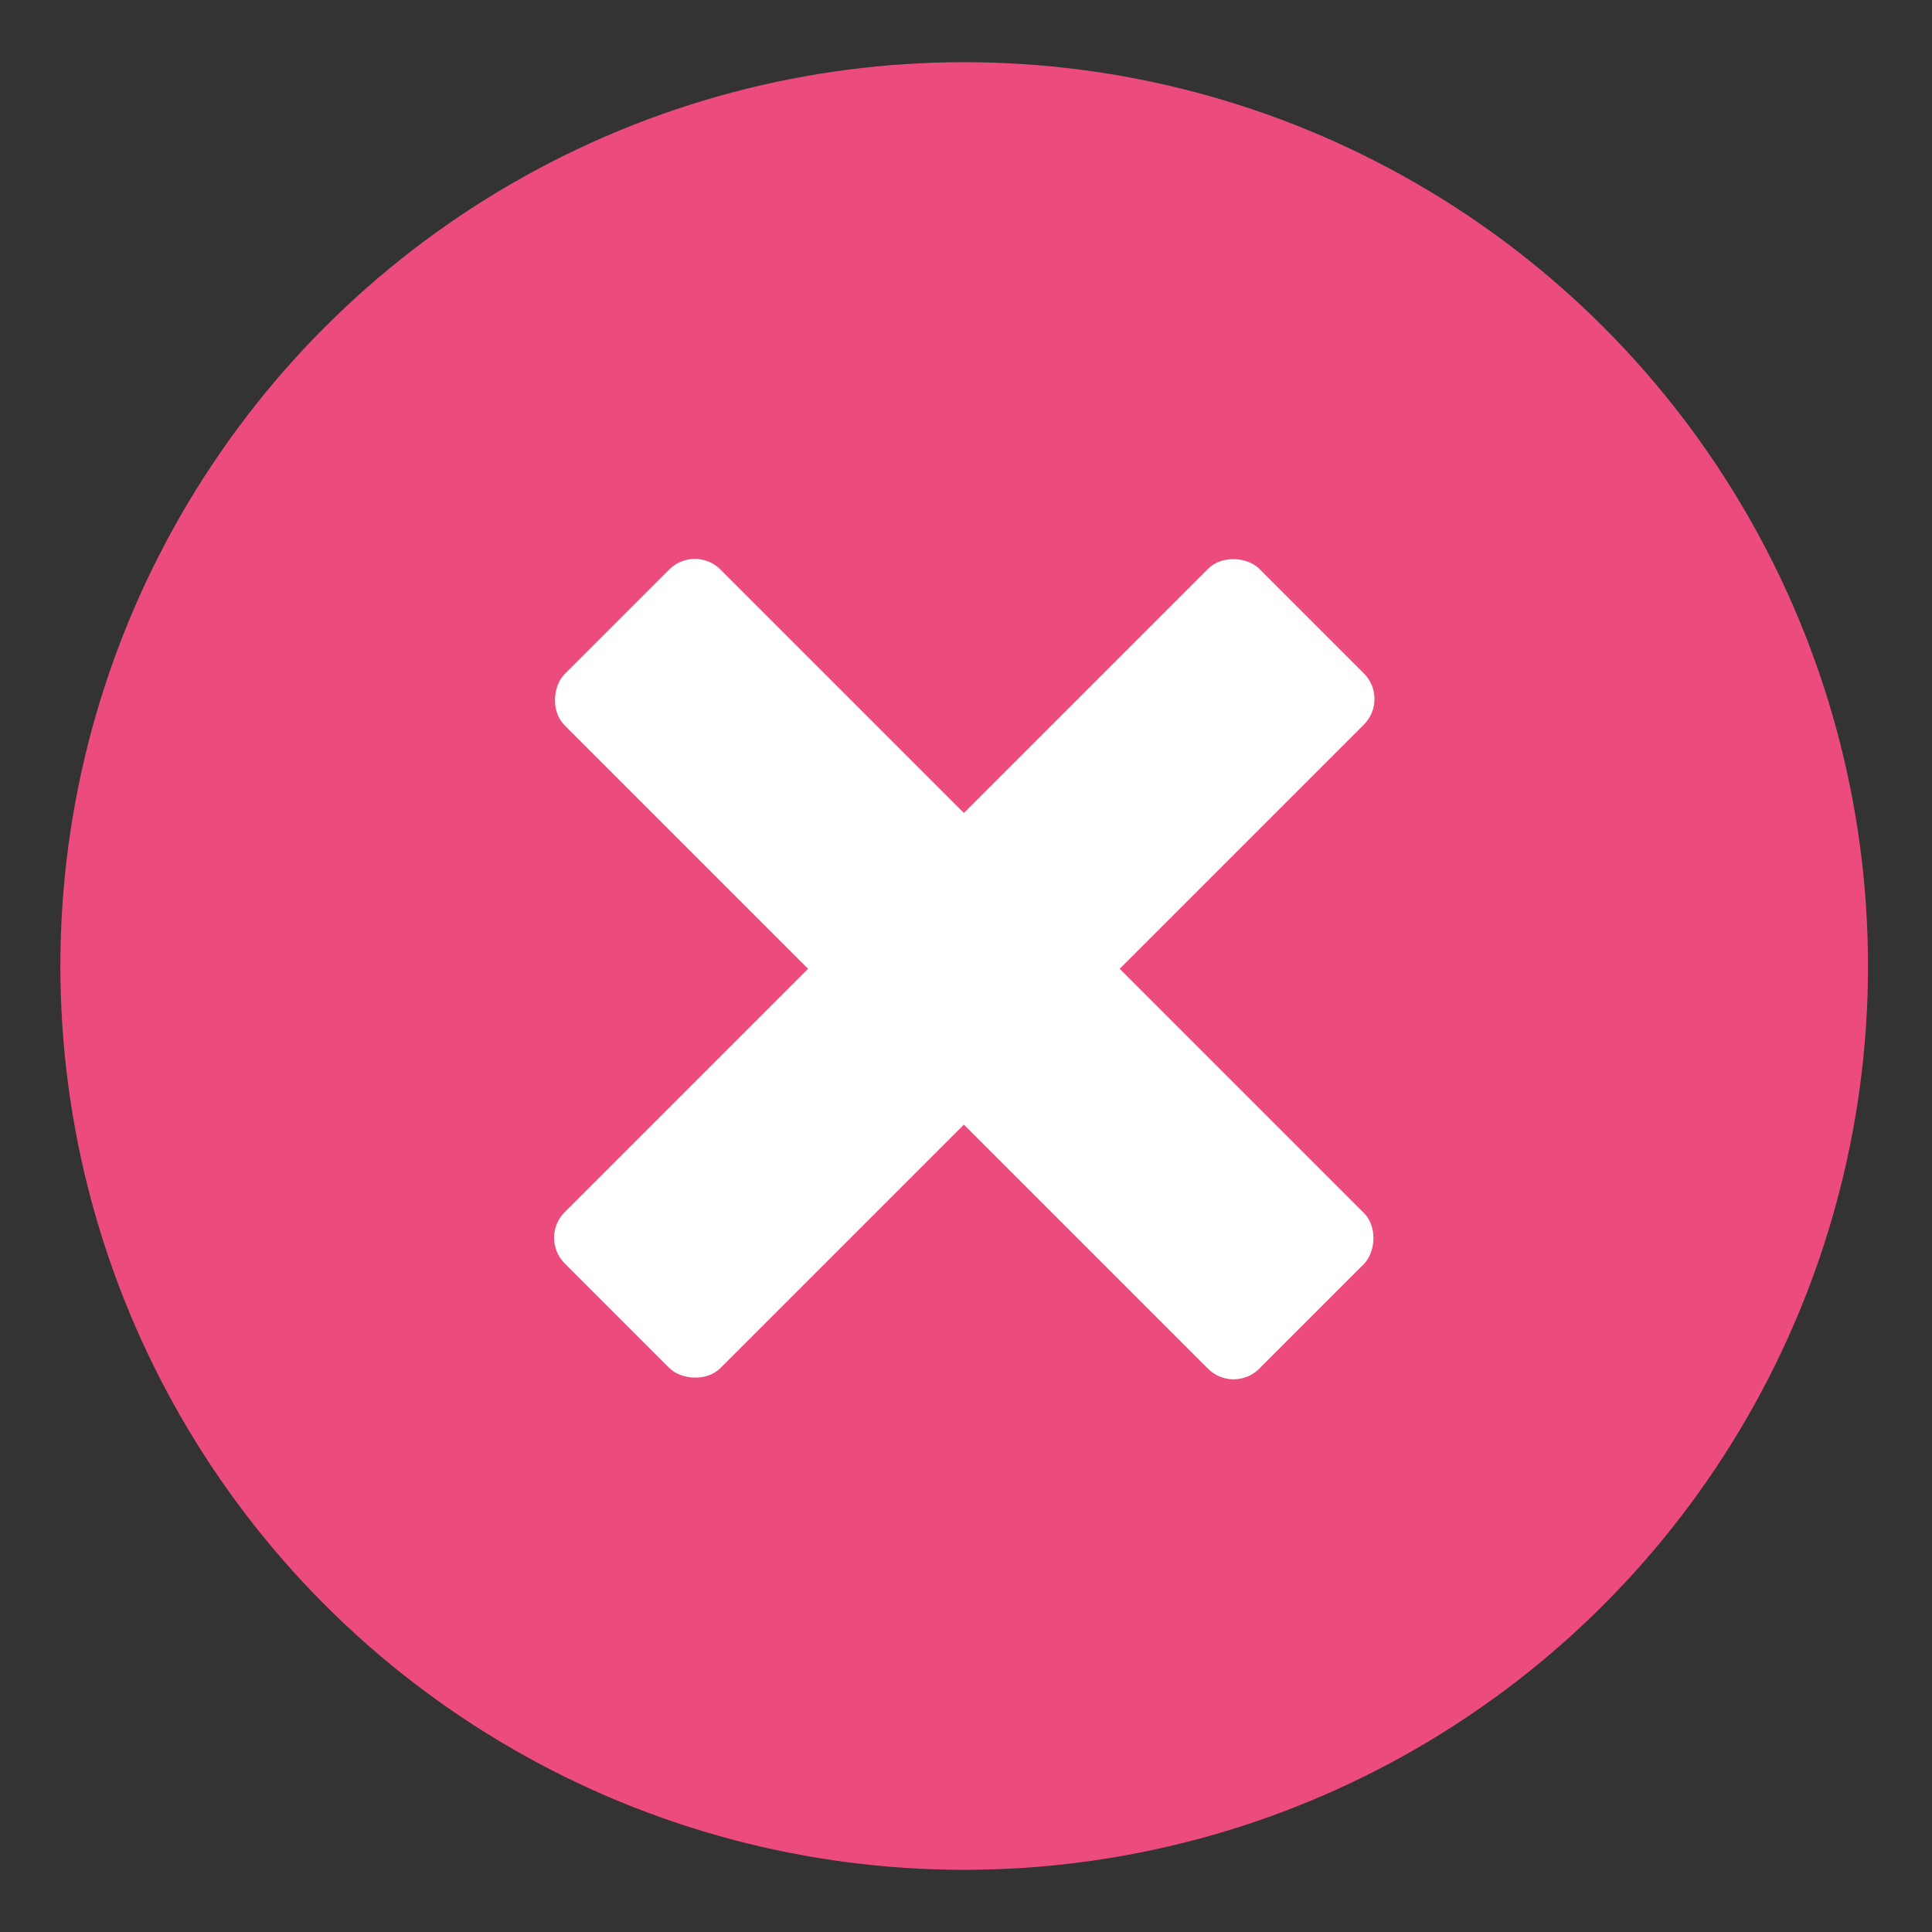
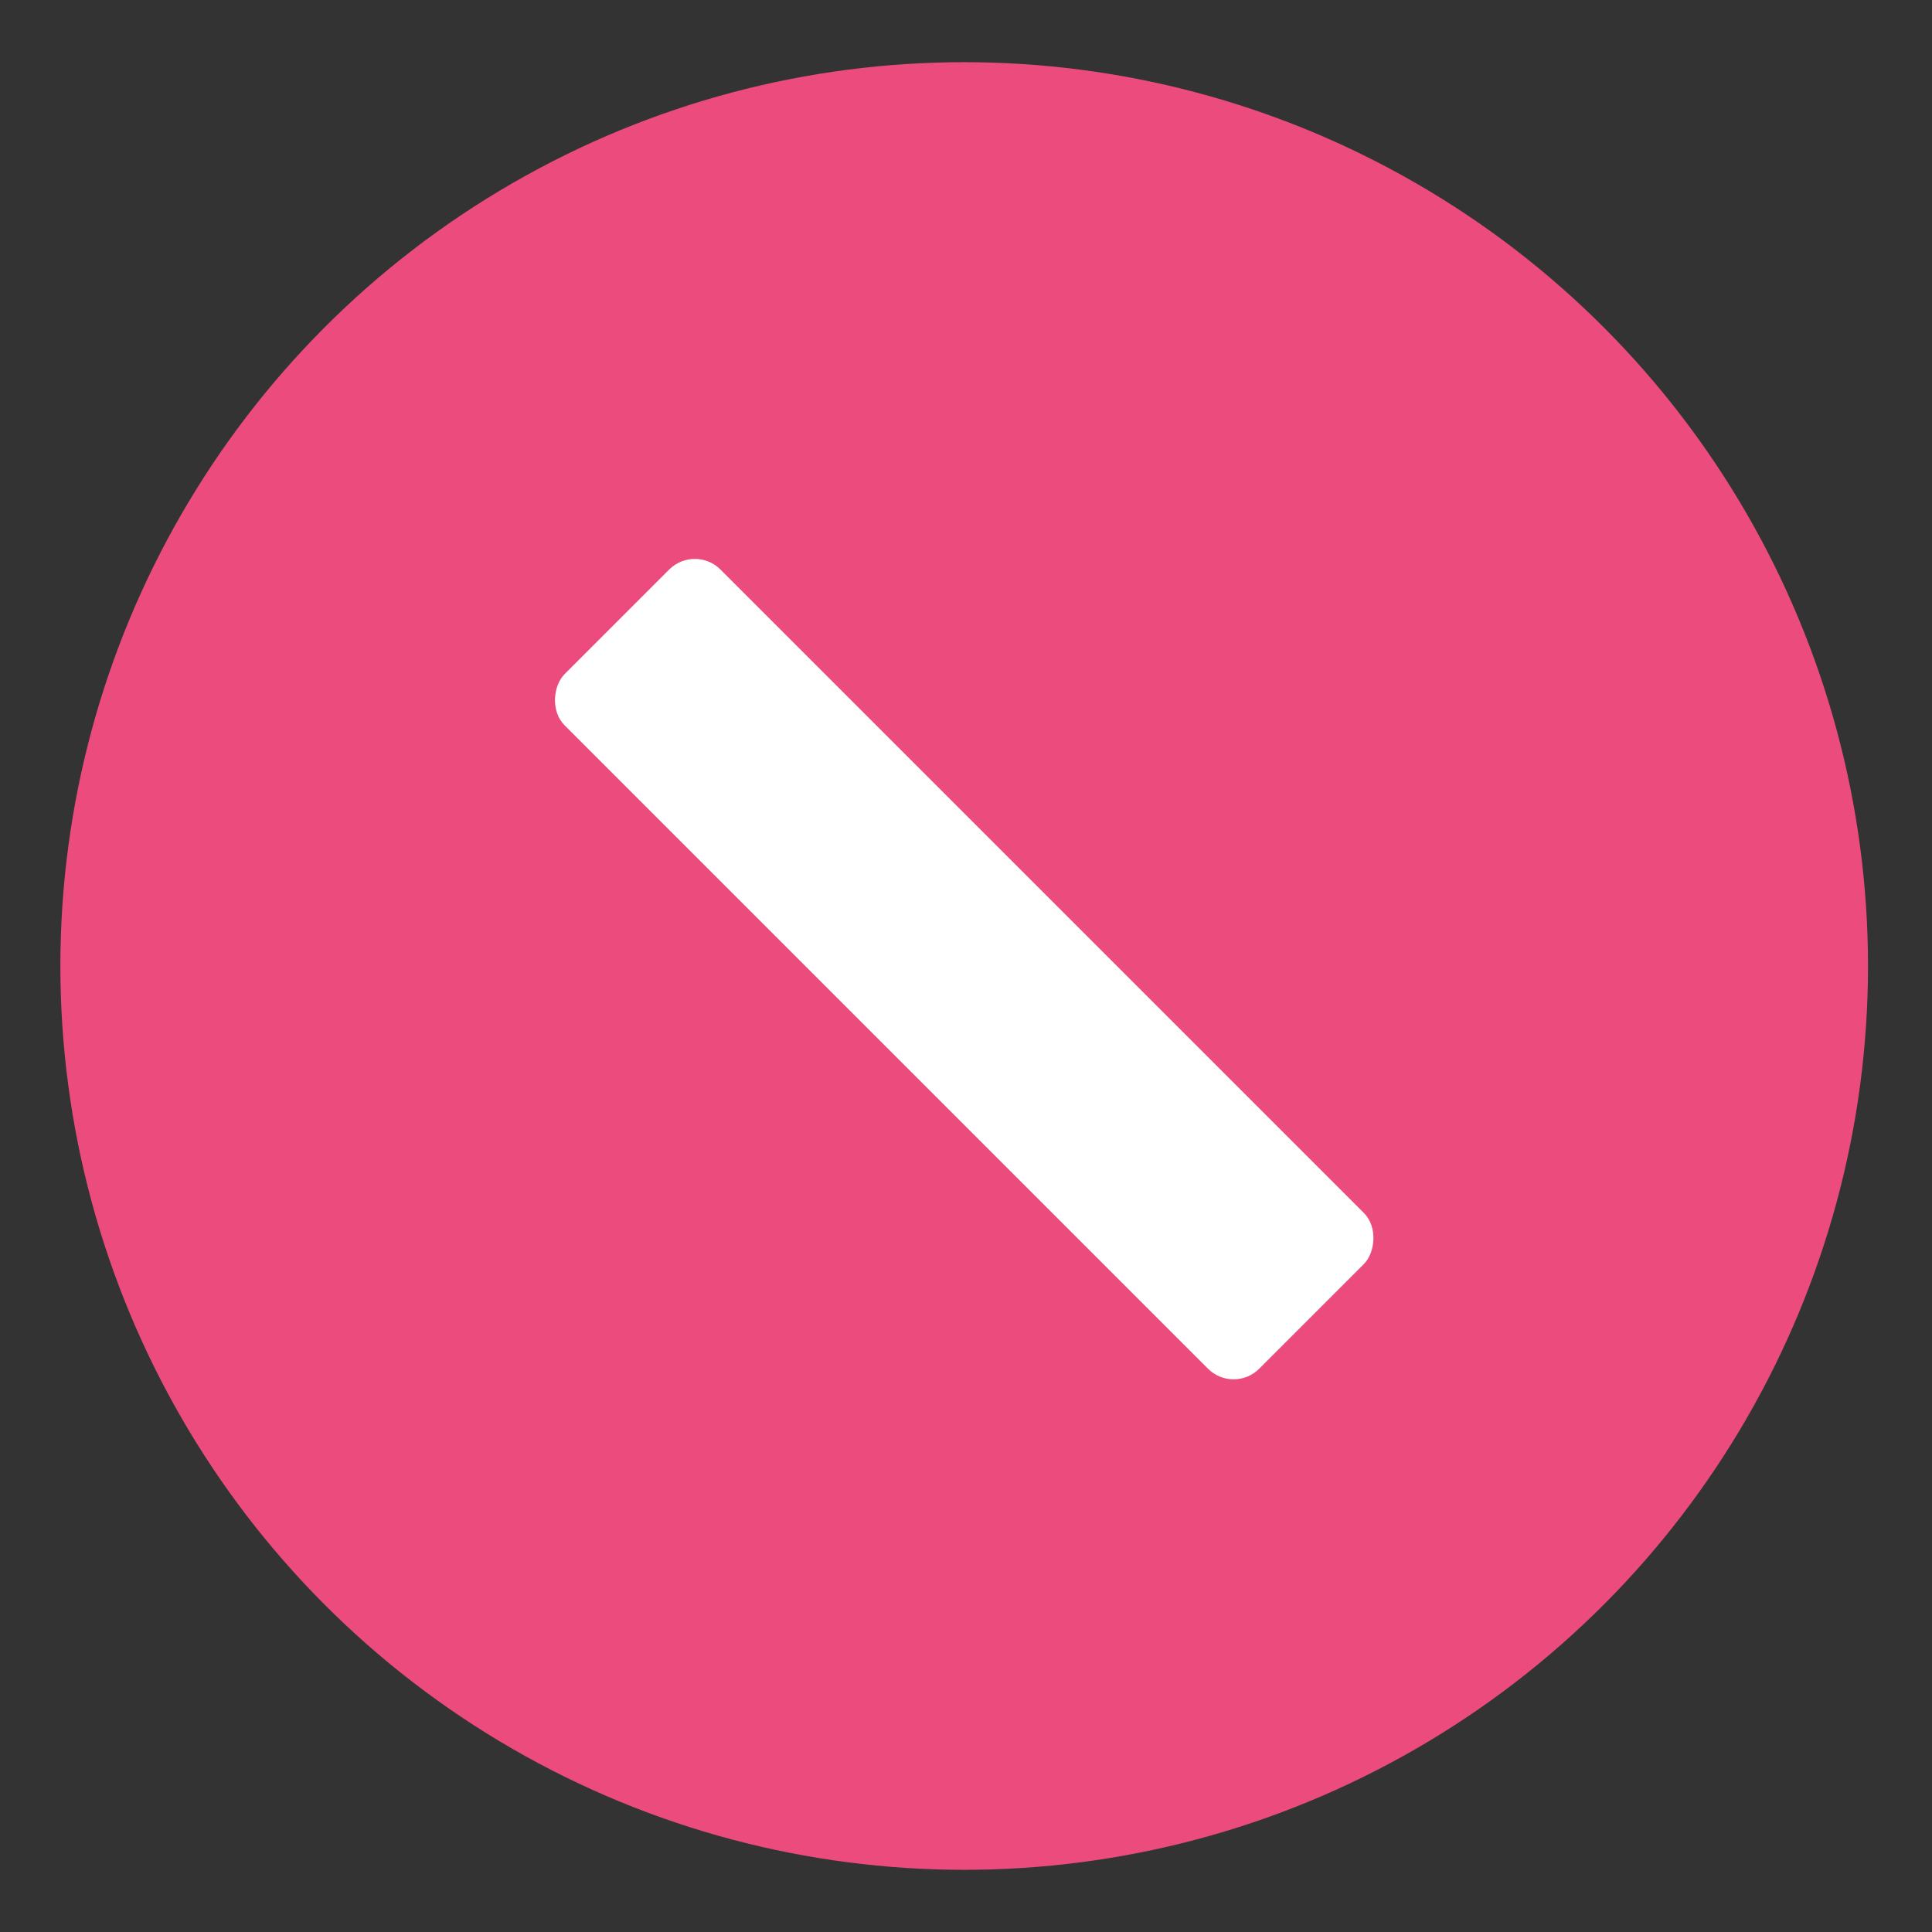
<svg xmlns="http://www.w3.org/2000/svg" id="Layer_1" data-name="Layer 1" viewBox="0 0 32 32">
  <rect x="0" y="0" width="32" height="32" fill="#333333" stroke="none" />
  <defs>
    <style>.cls-1{fill:#ec4c7d;}.cls-2{fill:#fff;}</style>
  </defs>
  <circle class="cls-1" cx="15.97" cy="16" r="14.97" />
-   <rect class="cls-2" x="7.84" y="14.22" width="16.27" height="3.65" rx="0.6" transform="translate(-6.67 15.99) rotate(-45)" />
  <rect class="cls-2" x="7.84" y="14.22" width="16.27" height="3.65" rx="0.6" transform="translate(16.02 -6.59) rotate(45)" />
</svg>